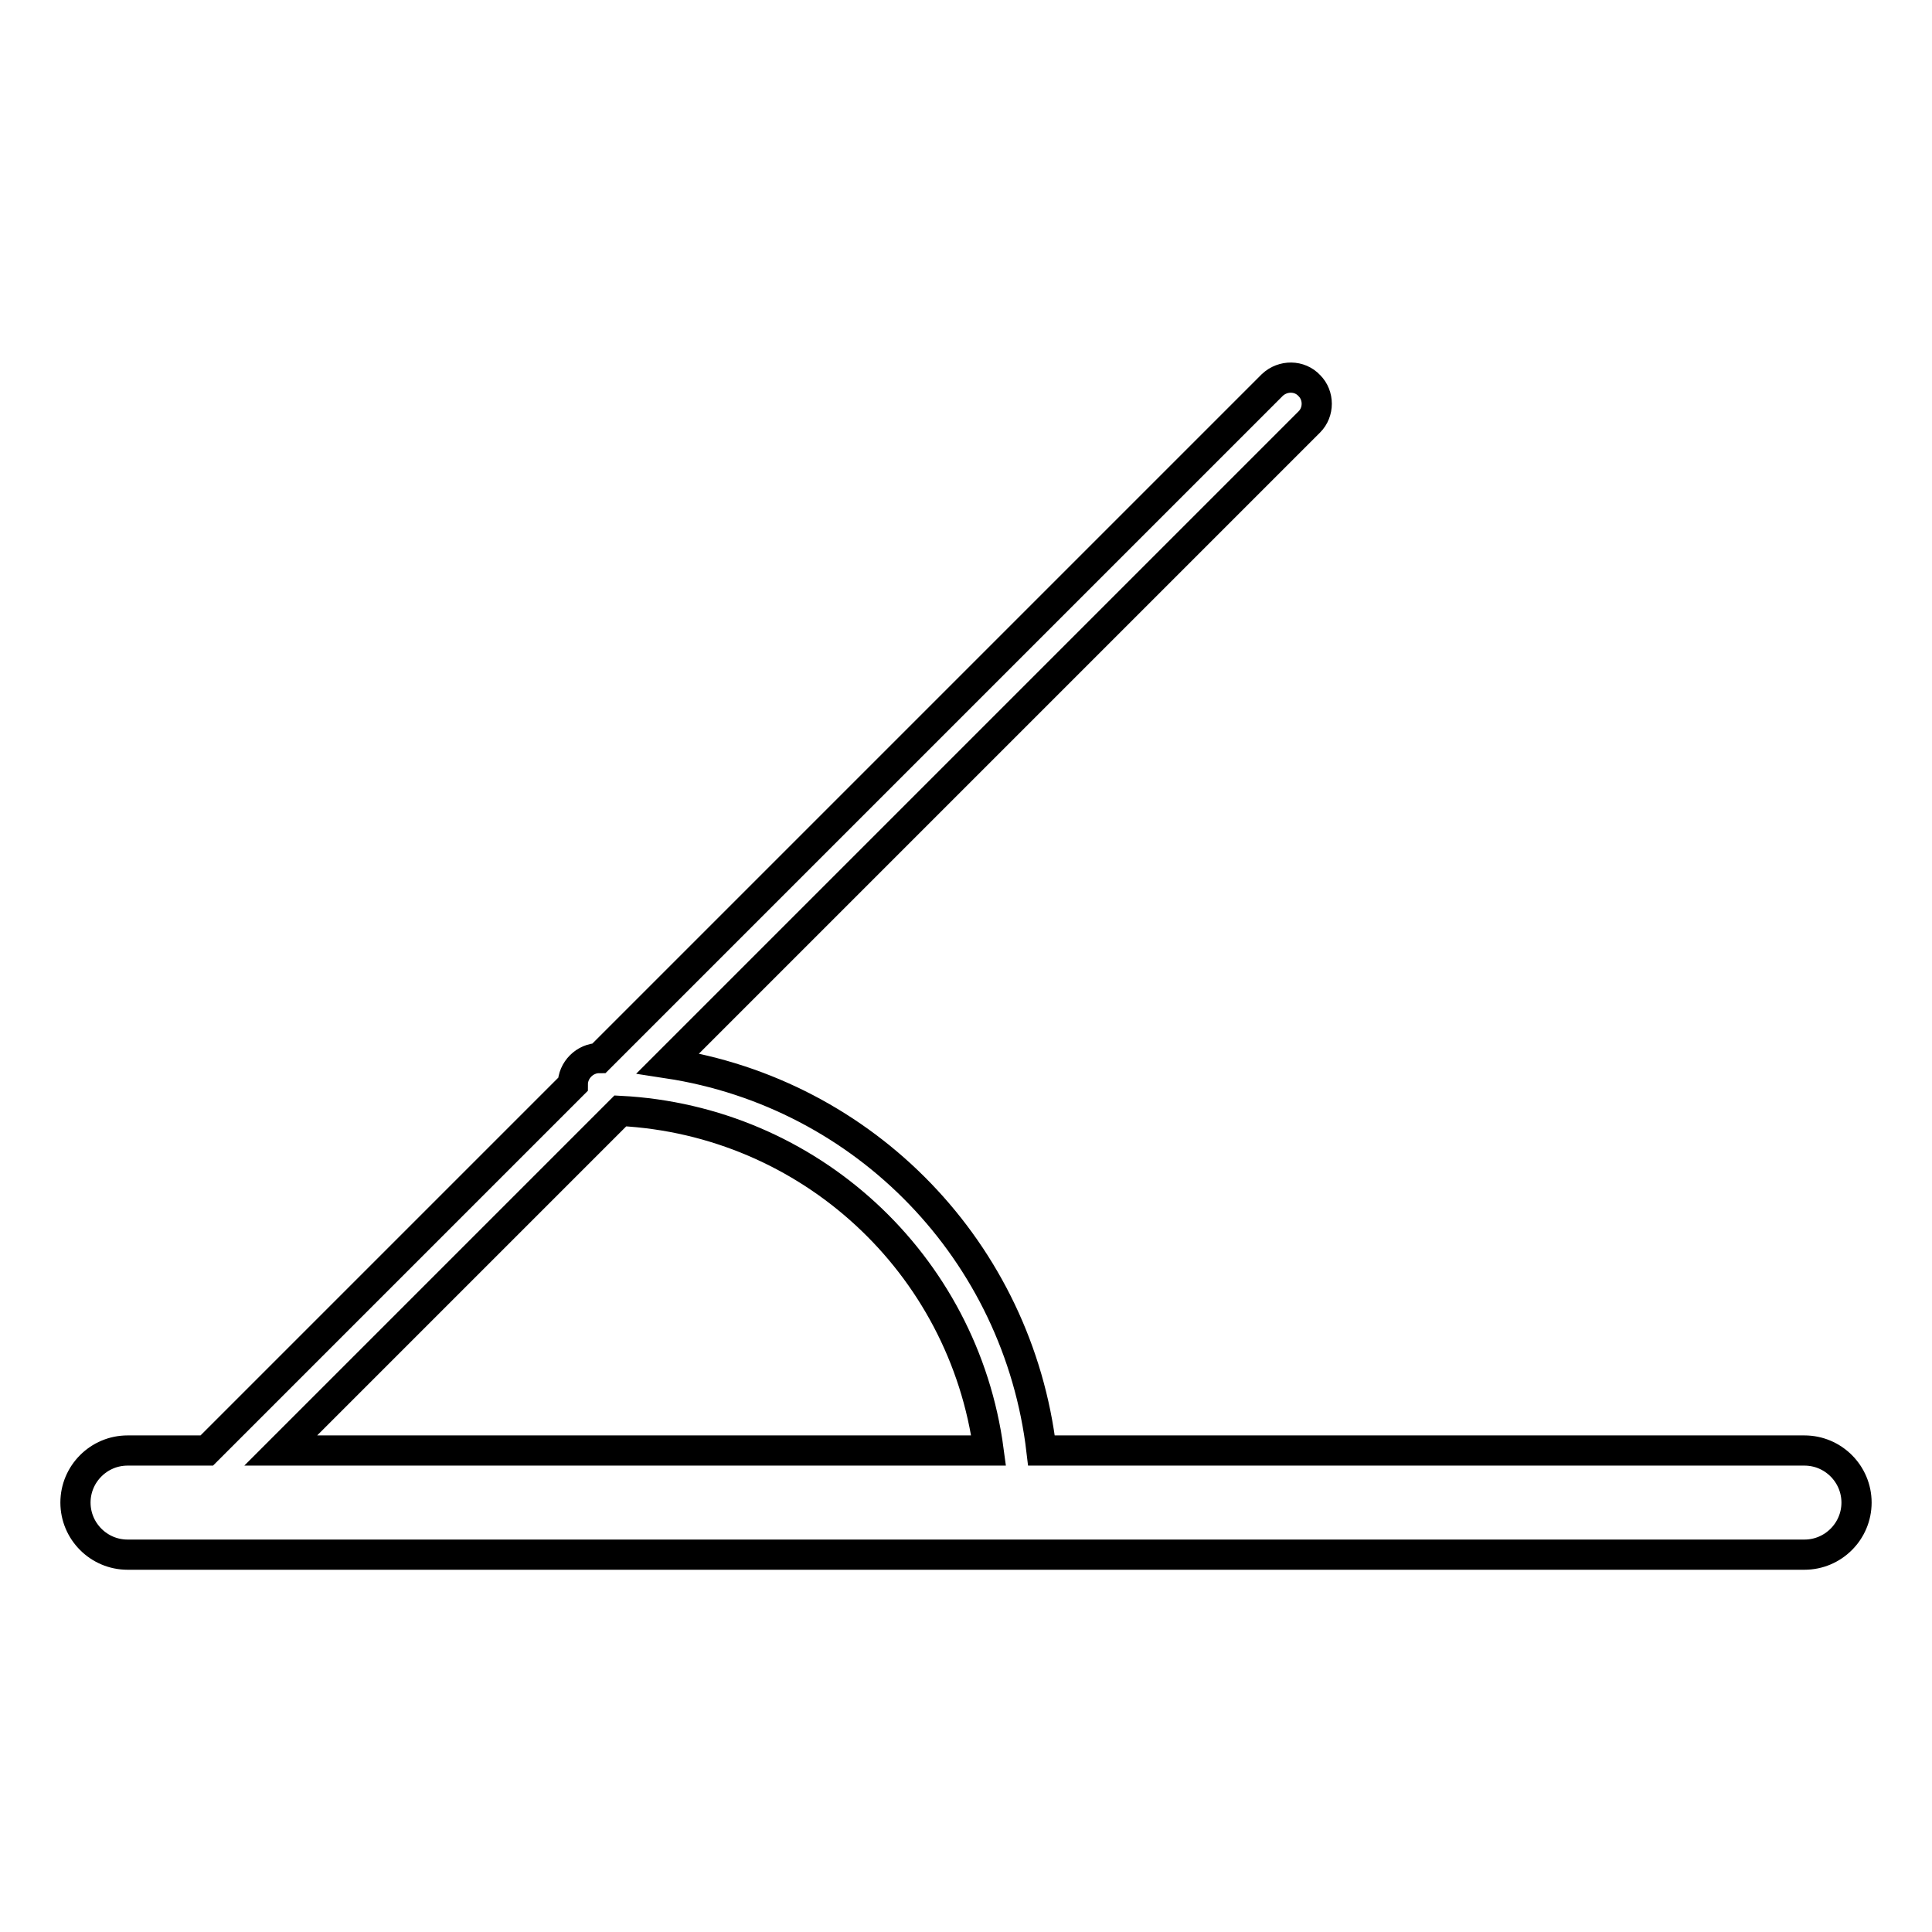
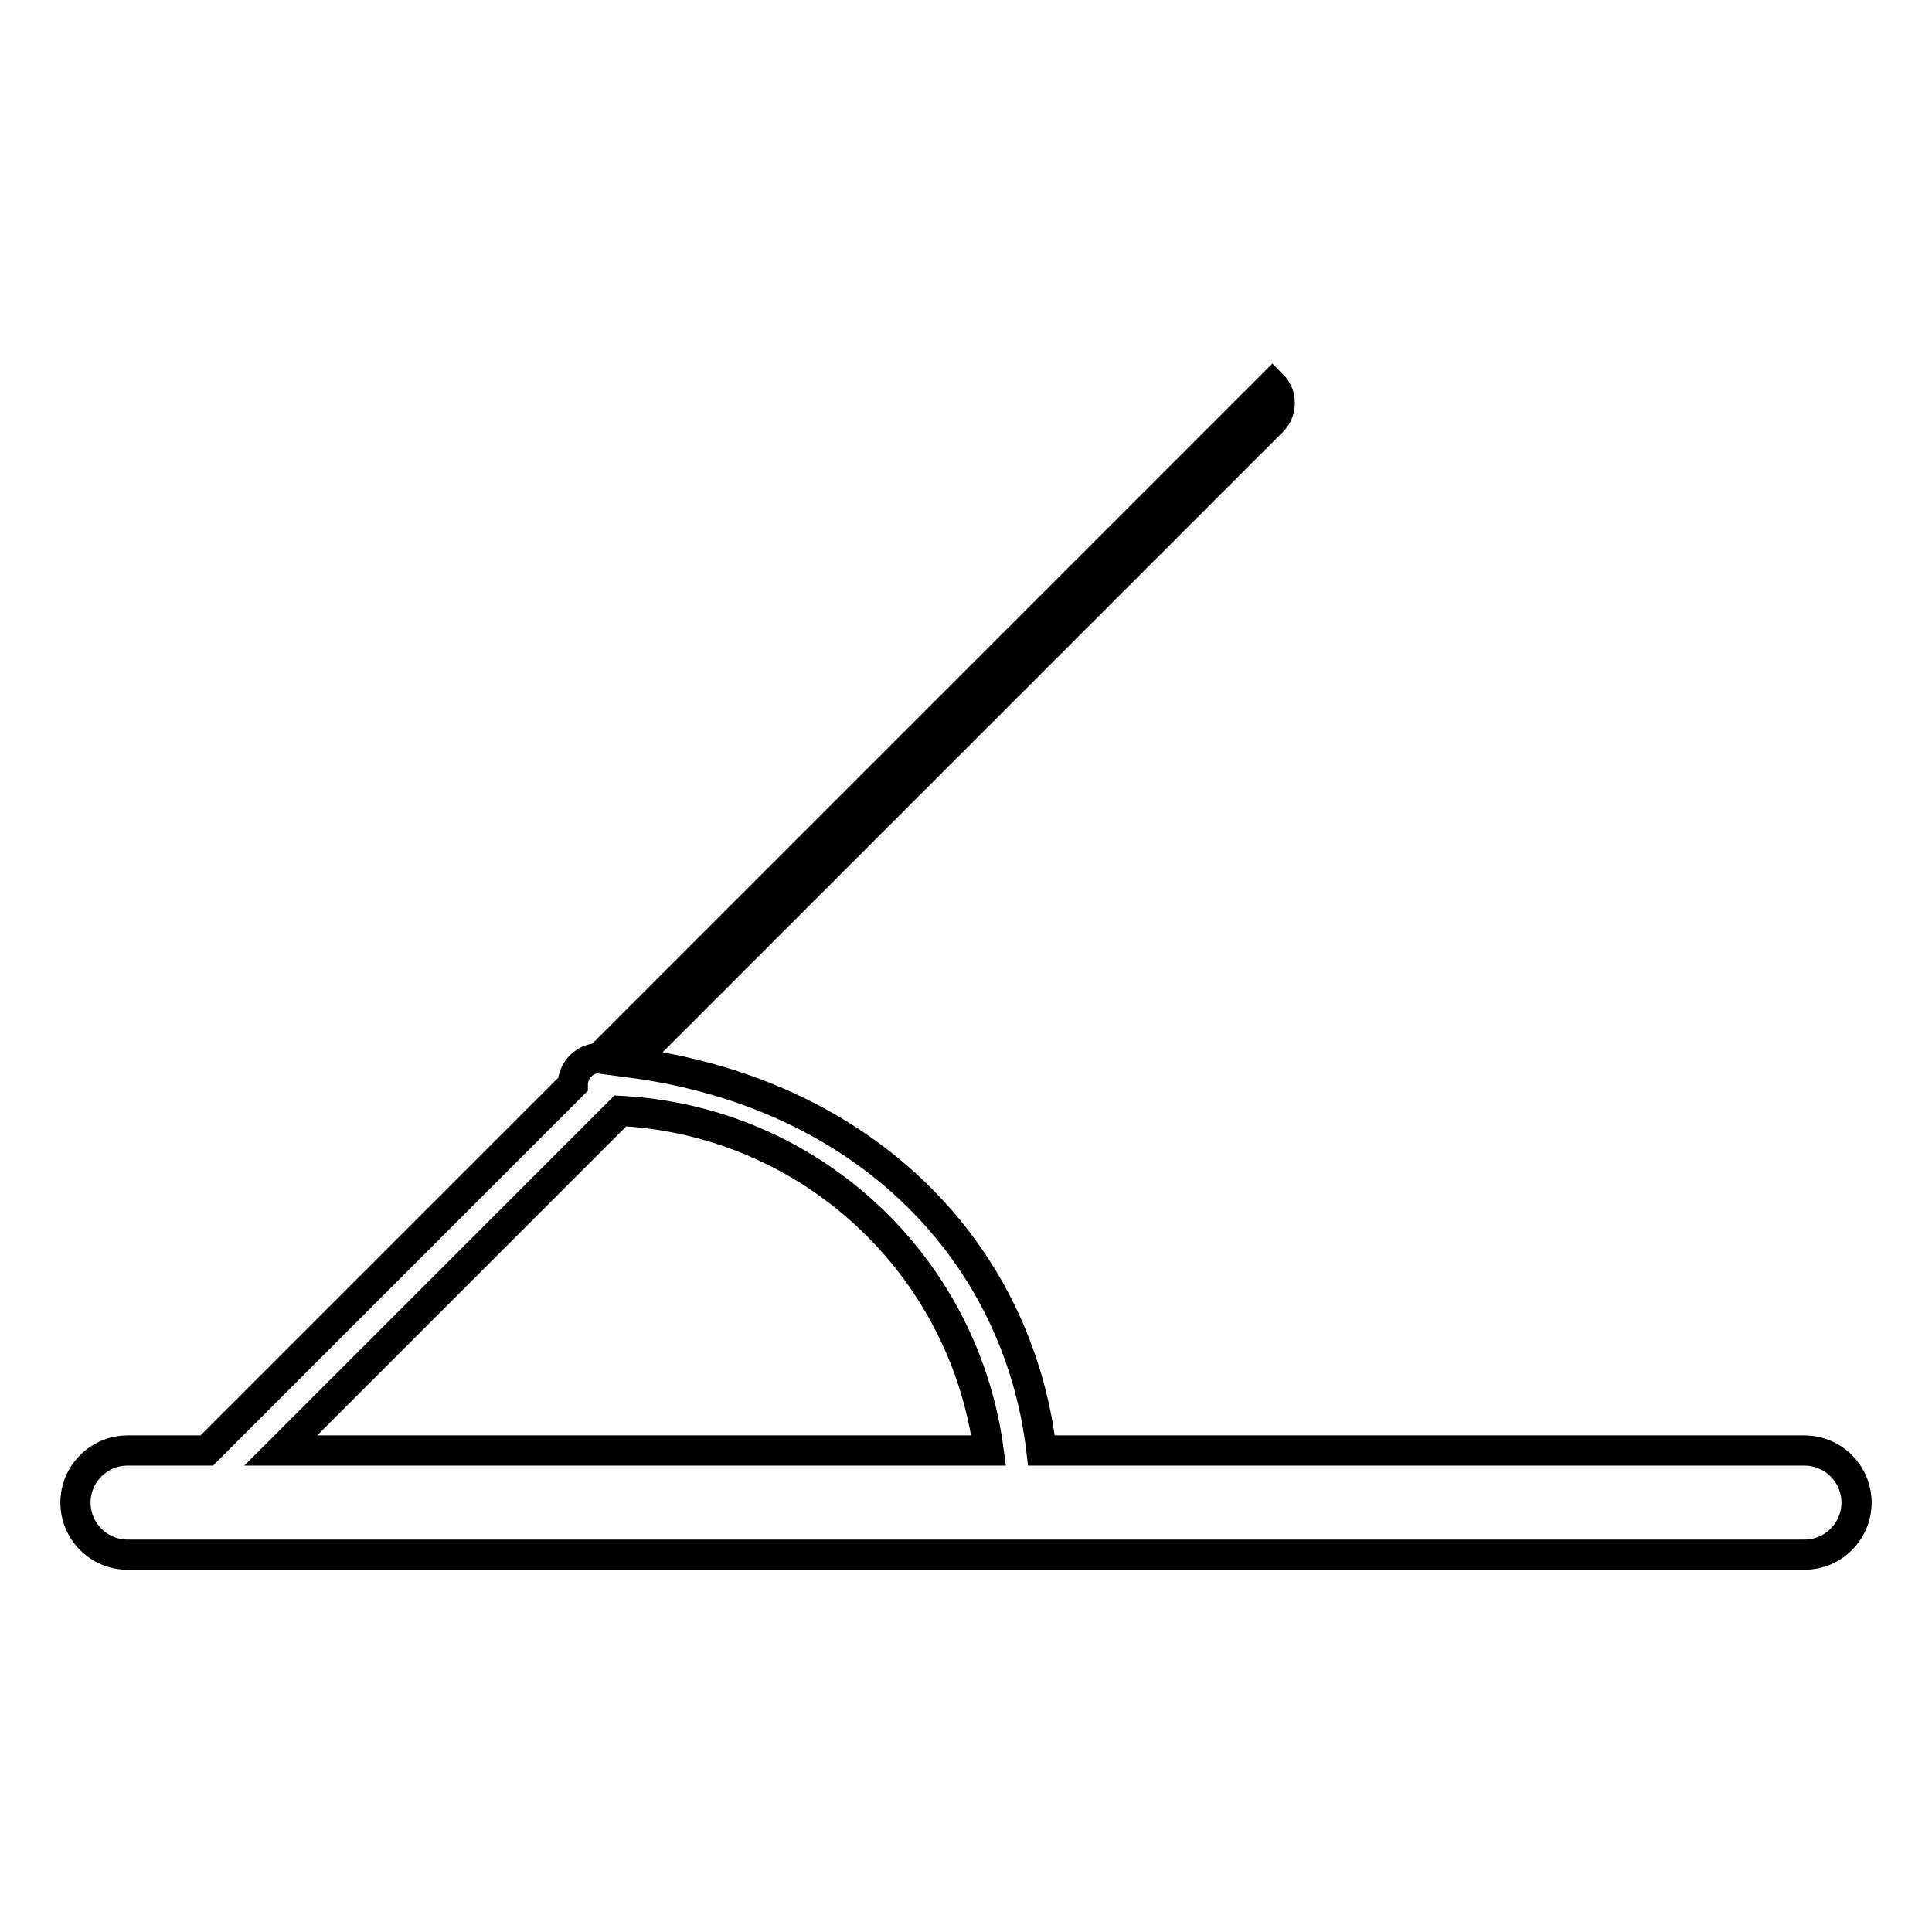
<svg xmlns="http://www.w3.org/2000/svg" version="1.1" x="0px" y="0px" viewBox="0 0 256 256" enable-background="new 0 0 256 256" xml:space="preserve">
  <g>
-     <path stroke-width="4" fill-opacity="0" stroke="#000000" d="M138,192.2h101.1c3.8,0,6.9,3.1,6.9,6.9c0,3.8-3.1,6.9-6.9,6.9c0,0,0,0,0,0H16.9c-3.8,0-6.9-3.1-6.9-6.9 c0-3.8,3.1-6.9,6.9-6.9h10.5l48.5-48.5v0c0-1.9,1.6-3.5,3.5-3.5c0,0,0,0,0,0l89.2-89.2c1.4-1.3,3.6-1.3,4.9,0.1 c1.3,1.3,1.3,3.5,0,4.8l-85,85C114.7,144.9,134.9,165.9,138,192.2z M131,192.2c-3.3-24.8-23.8-43.7-48.8-45l-45,45H131z" />
+     <path stroke-width="4" fill-opacity="0" stroke="#000000" d="M138,192.2h101.1c3.8,0,6.9,3.1,6.9,6.9c0,3.8-3.1,6.9-6.9,6.9c0,0,0,0,0,0H16.9c-3.8,0-6.9-3.1-6.9-6.9 c0-3.8,3.1-6.9,6.9-6.9h10.5l48.5-48.5v0c0-1.9,1.6-3.5,3.5-3.5c0,0,0,0,0,0l89.2-89.2c1.3,1.3,1.3,3.5,0,4.8l-85,85C114.7,144.9,134.9,165.9,138,192.2z M131,192.2c-3.3-24.8-23.8-43.7-48.8-45l-45,45H131z" />
  </g>
</svg>